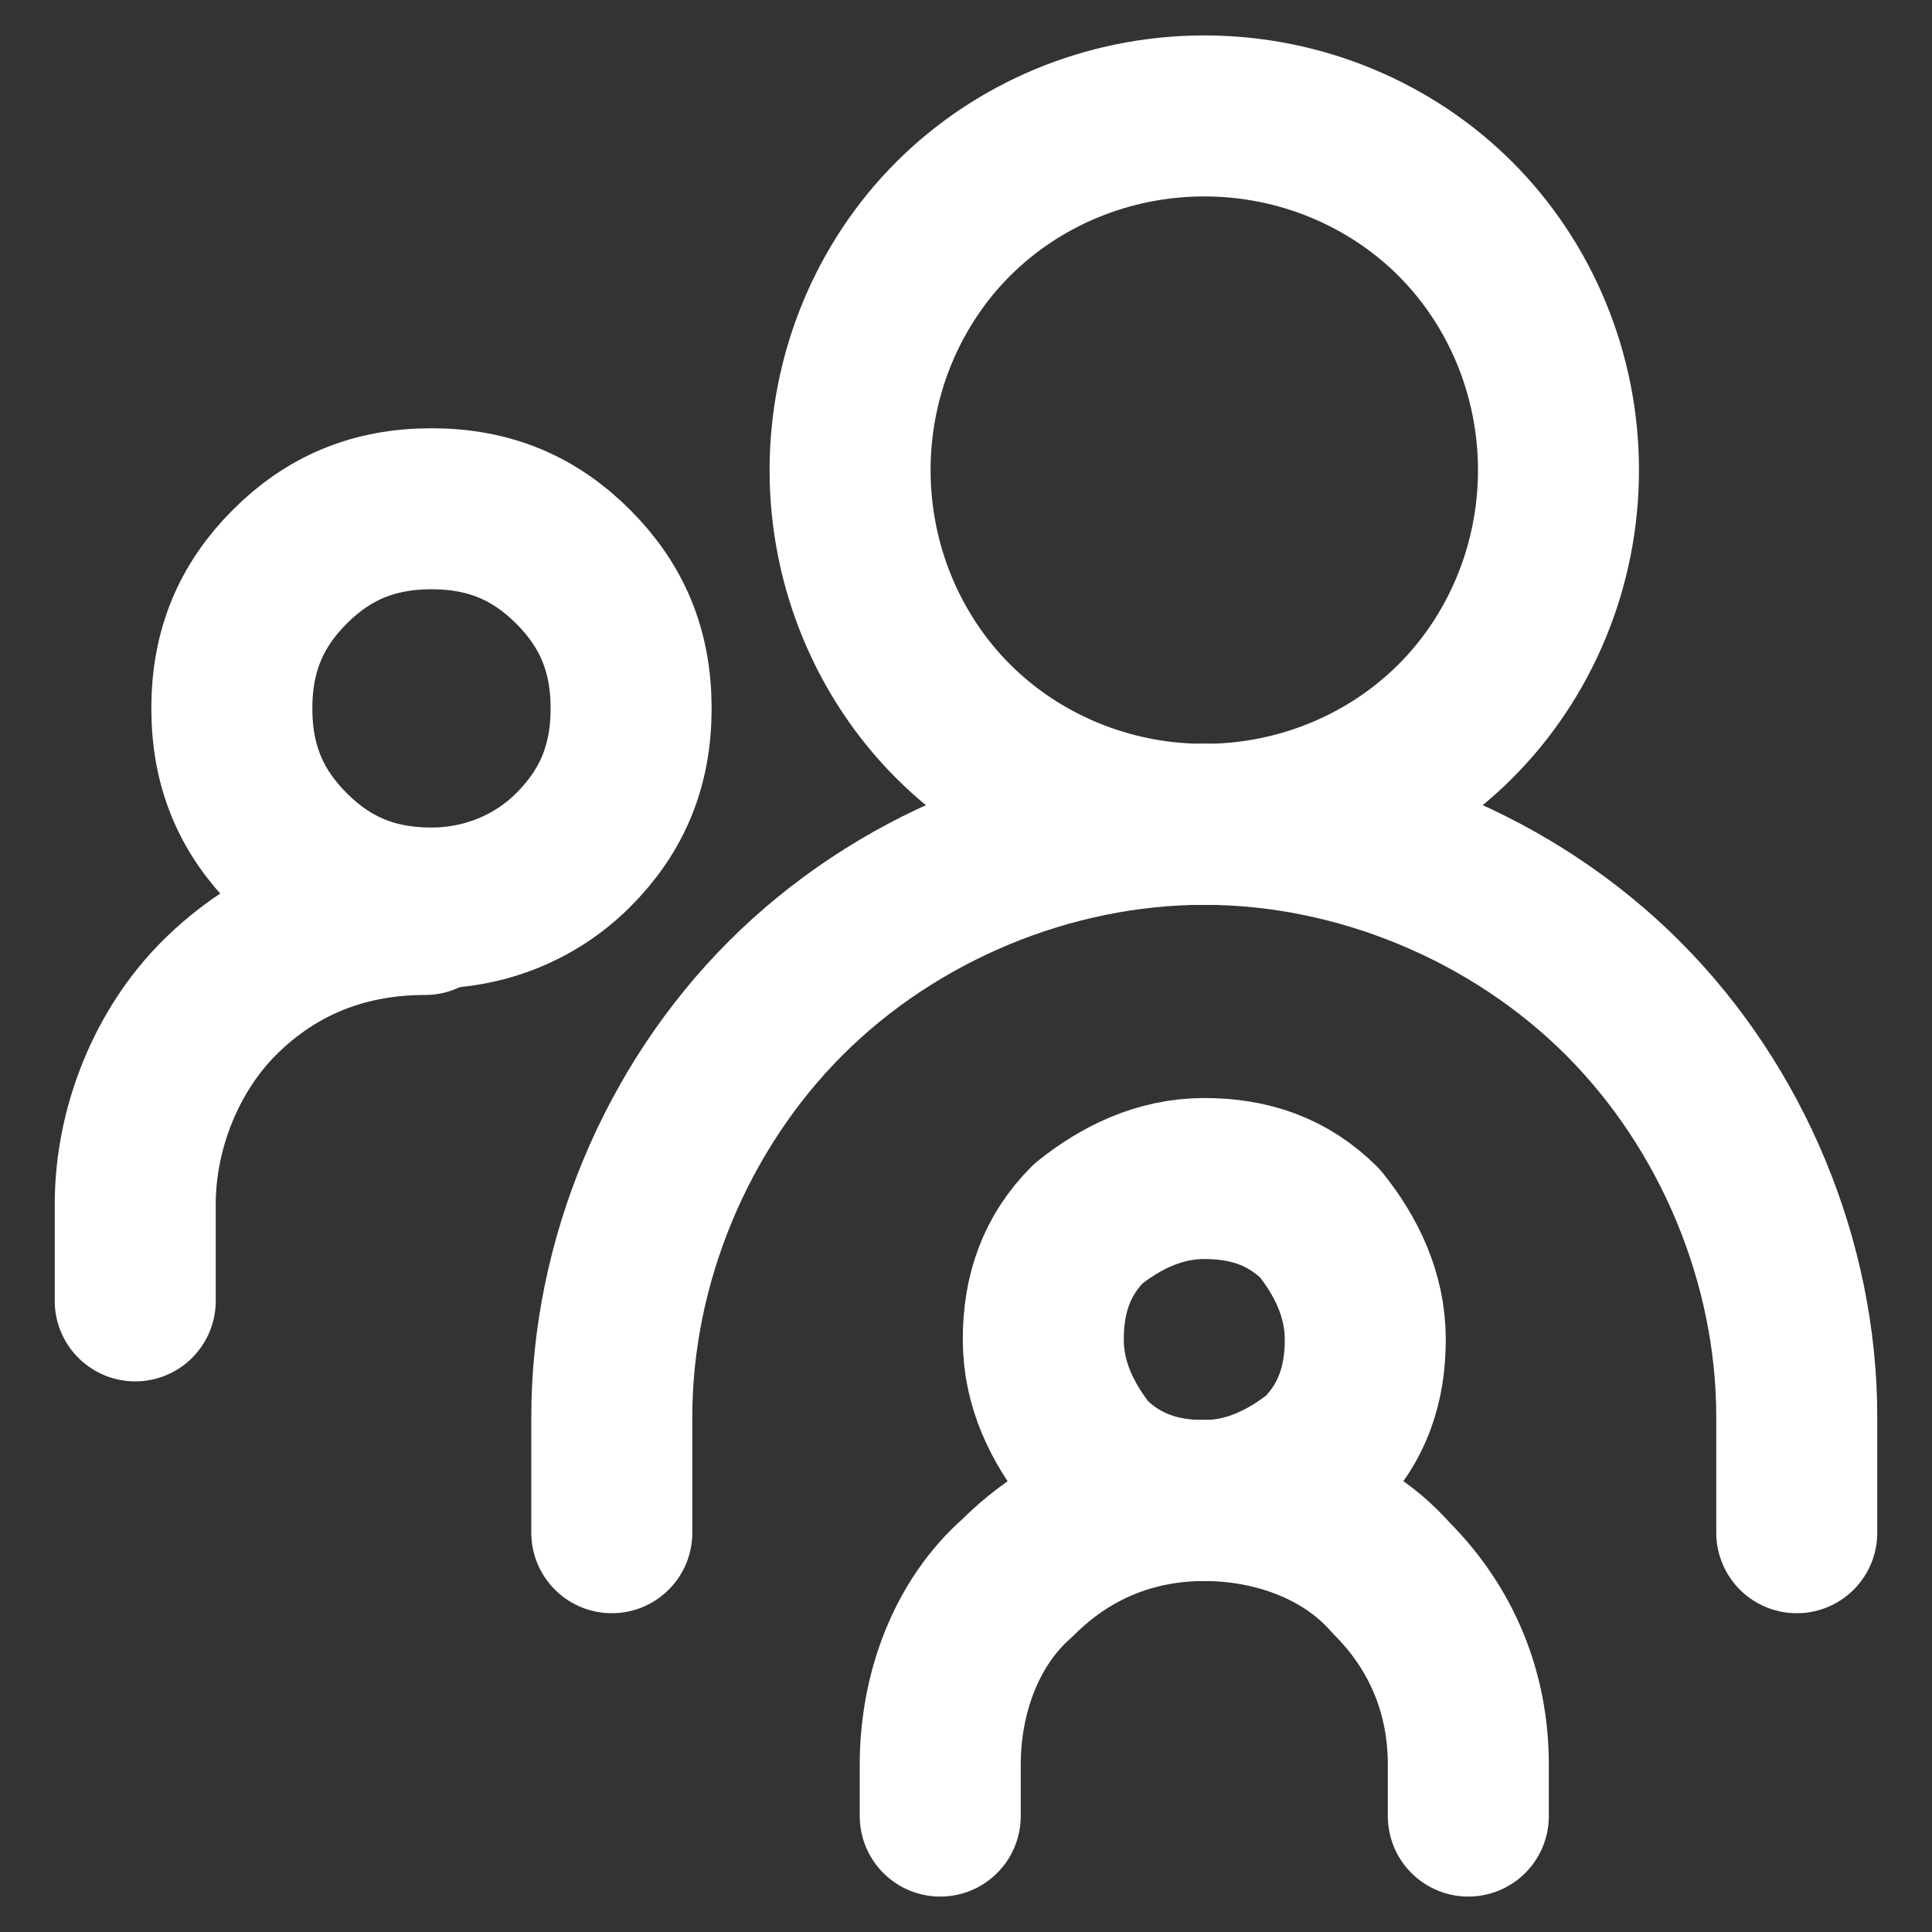
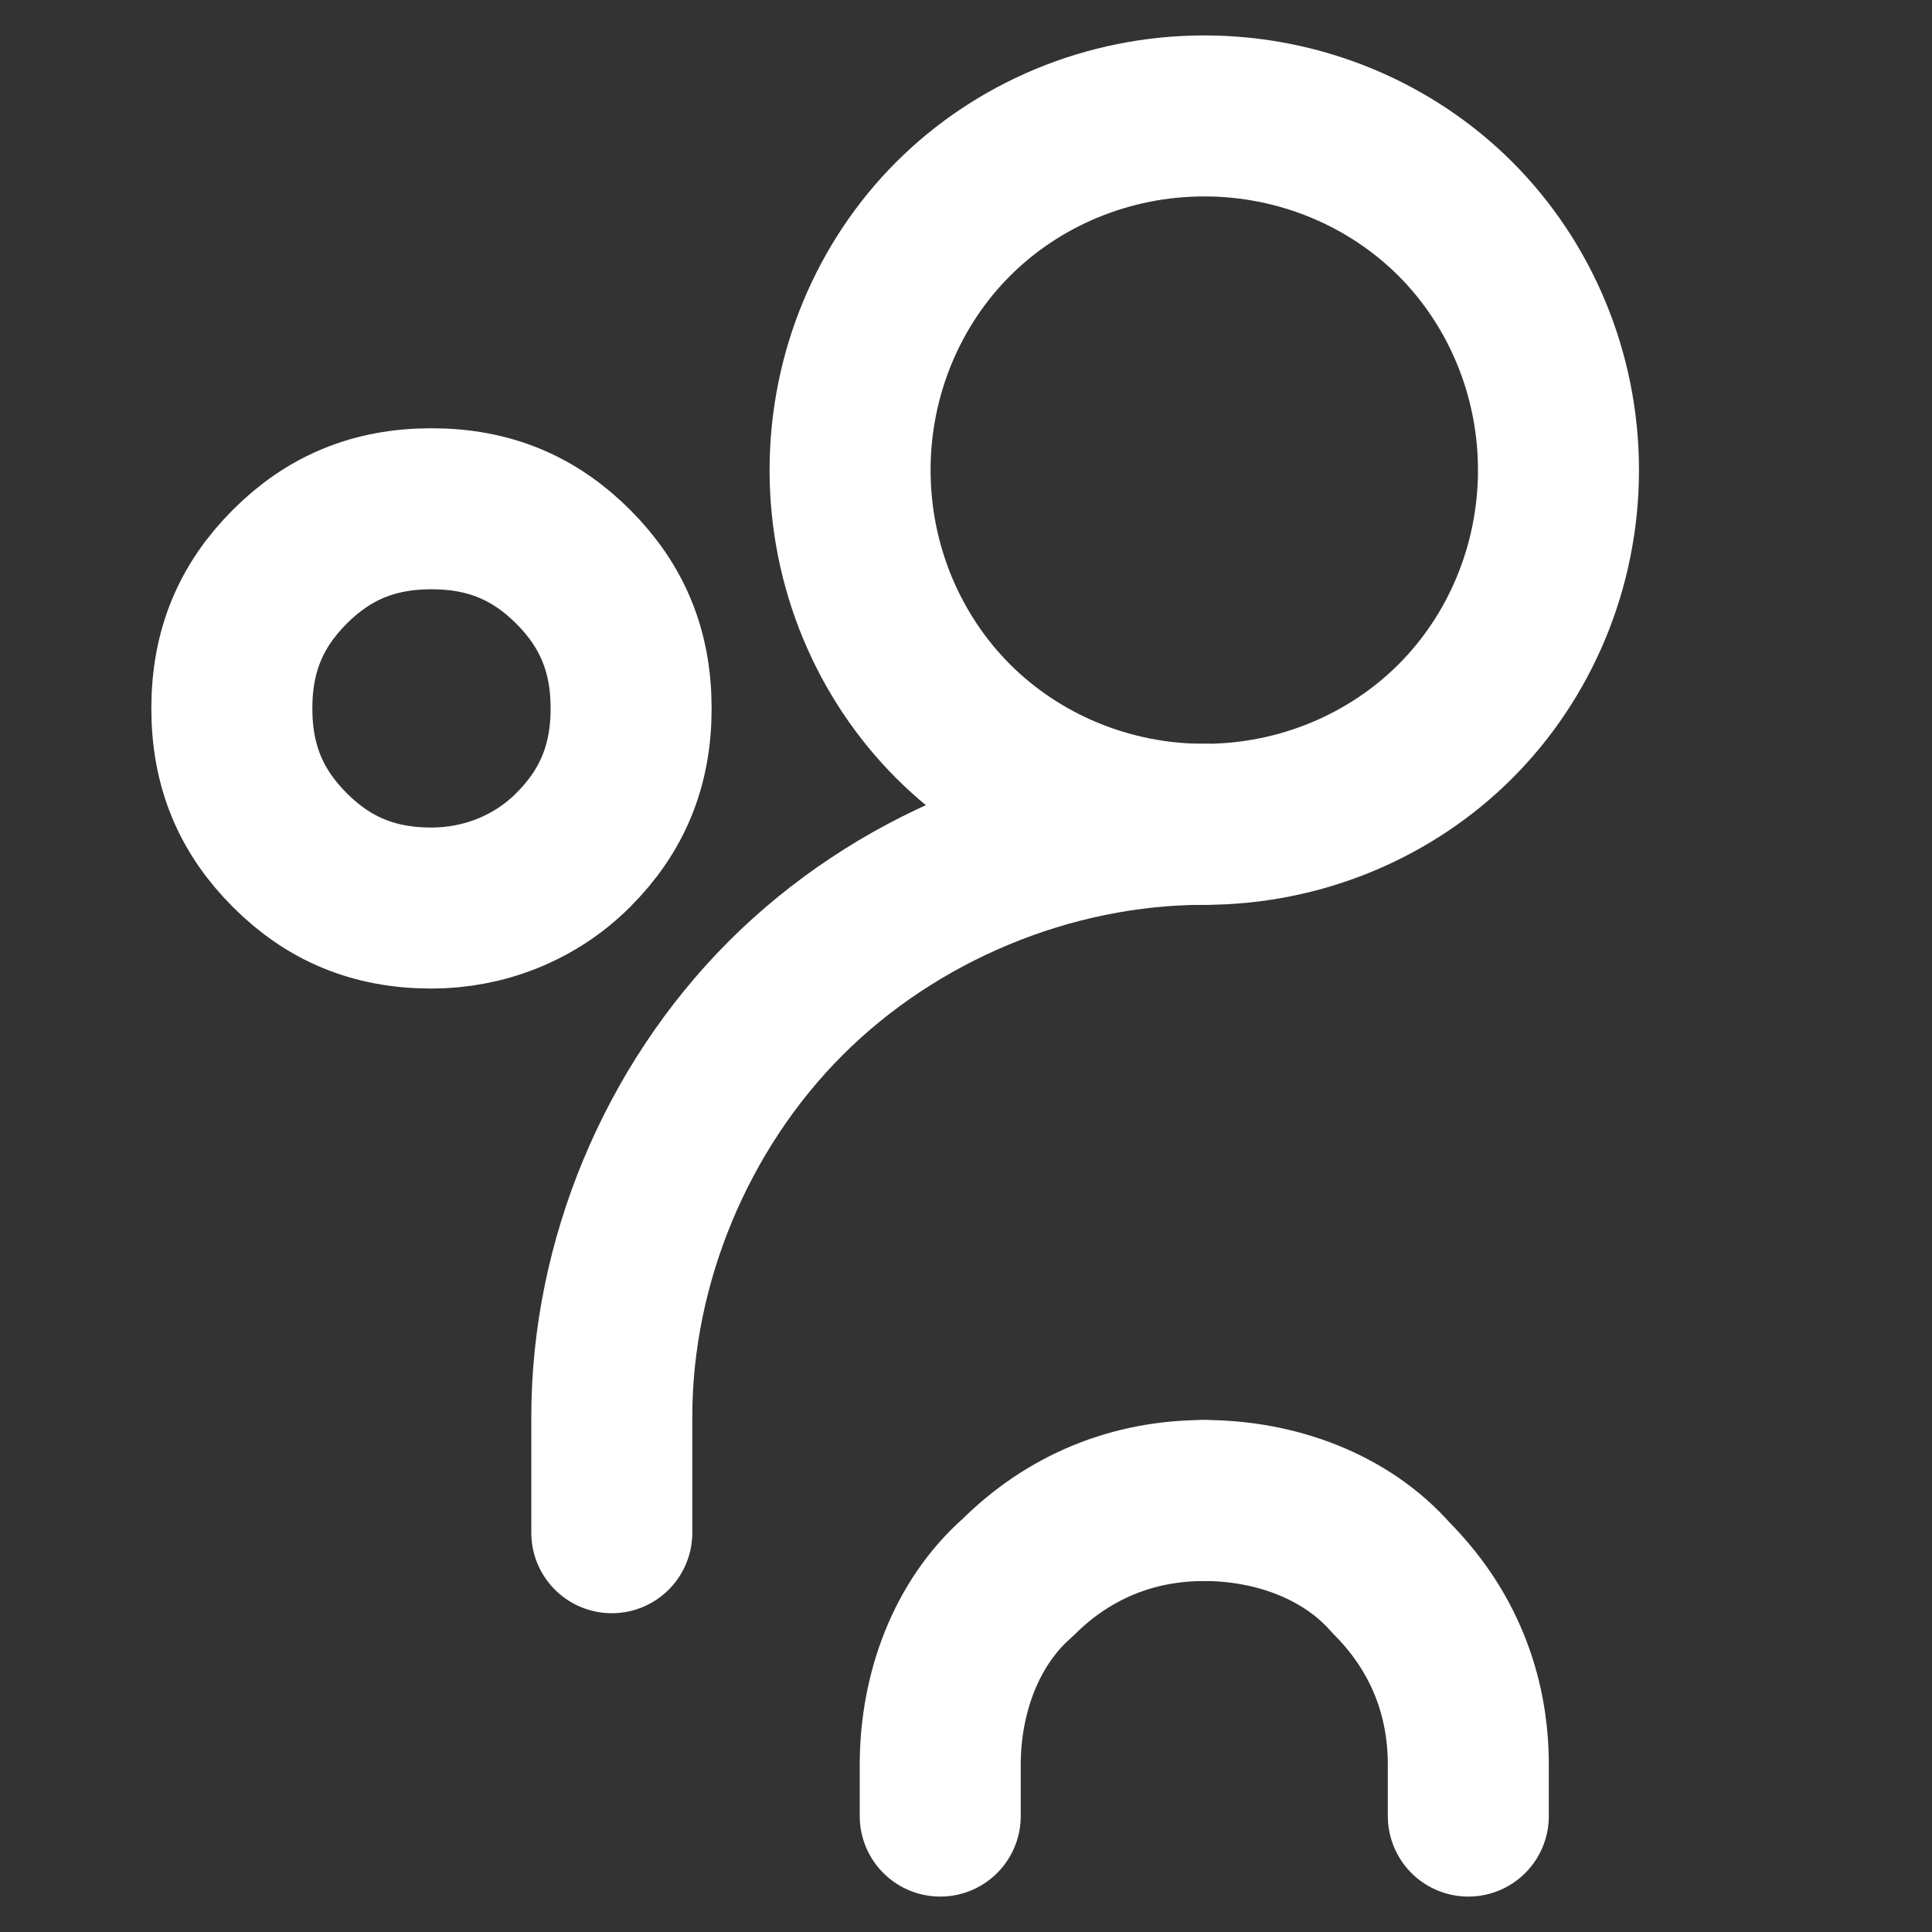
<svg xmlns="http://www.w3.org/2000/svg" id="Capa_1" data-name="Capa 1" viewBox="0 0 30 30">
  <rect x="0" y="0" width="30" height="30" fill="#333333" stroke="none" />
  <defs>
    <style> .cls-1 { fill: none; stroke: #fff; stroke-linecap: round; stroke-linejoin: round; stroke-width: 2.5px; } </style>
  </defs>
  <path class="cls-1" d="M9.5,23.8v-1.8c0-2.4,1-4.8,2.7-6.5,1.7-1.7,4.1-2.7,6.5-2.7" />
-   <path class="cls-1" d="M18.7,12.8c2.4,0,4.8,1,6.5,2.7,1.7,1.7,2.7,4.1,2.7,6.5v1.8" />
  <path class="cls-1" d="M18.7,12.8c1.5,0,2.9-.6,3.9-1.6,1-1,1.6-2.4,1.6-3.9s-.6-2.9-1.6-3.9c-1-1-2.4-1.6-3.9-1.6s-2.9.6-3.9,1.6c-1,1-1.6,2.4-1.6,3.9s.6,2.9,1.6,3.9c1,1,2.4,1.6,3.9,1.6Z" />
-   <path class="cls-1" d="M2.1,20.2v-1.5c0-1.2.5-2.4,1.3-3.2.9-.9,2-1.3,3.2-1.3" />
  <path class="cls-1" d="M6.7,14.1c.8,0,1.6-.3,2.2-.9.6-.6.9-1.3.9-2.2s-.3-1.6-.9-2.2c-.6-.6-1.3-.9-2.2-.9s-1.6.3-2.2.9c-.6.6-.9,1.3-.9,2.2s.3,1.6.9,2.2c.6.6,1.3.9,2.2.9Z" />
  <path class="cls-1" d="M14.6,28.2v-.8c0-1.1.4-2.2,1.2-2.9.8-.8,1.8-1.2,2.9-1.2" />
  <path class="cls-1" d="M18.7,23.3c1.1,0,2.2.4,2.9,1.2.8.8,1.2,1.8,1.2,2.9v.8" />
-   <path class="cls-1" d="M18.7,23.3c.7,0,1.3-.3,1.8-.7.5-.5.7-1.1.7-1.8s-.3-1.3-.7-1.8c-.5-.5-1.1-.7-1.8-.7s-1.3.3-1.8.7c-.5.5-.7,1.1-.7,1.8s.3,1.3.7,1.8c.5.5,1.1.7,1.8.7Z" />
</svg>